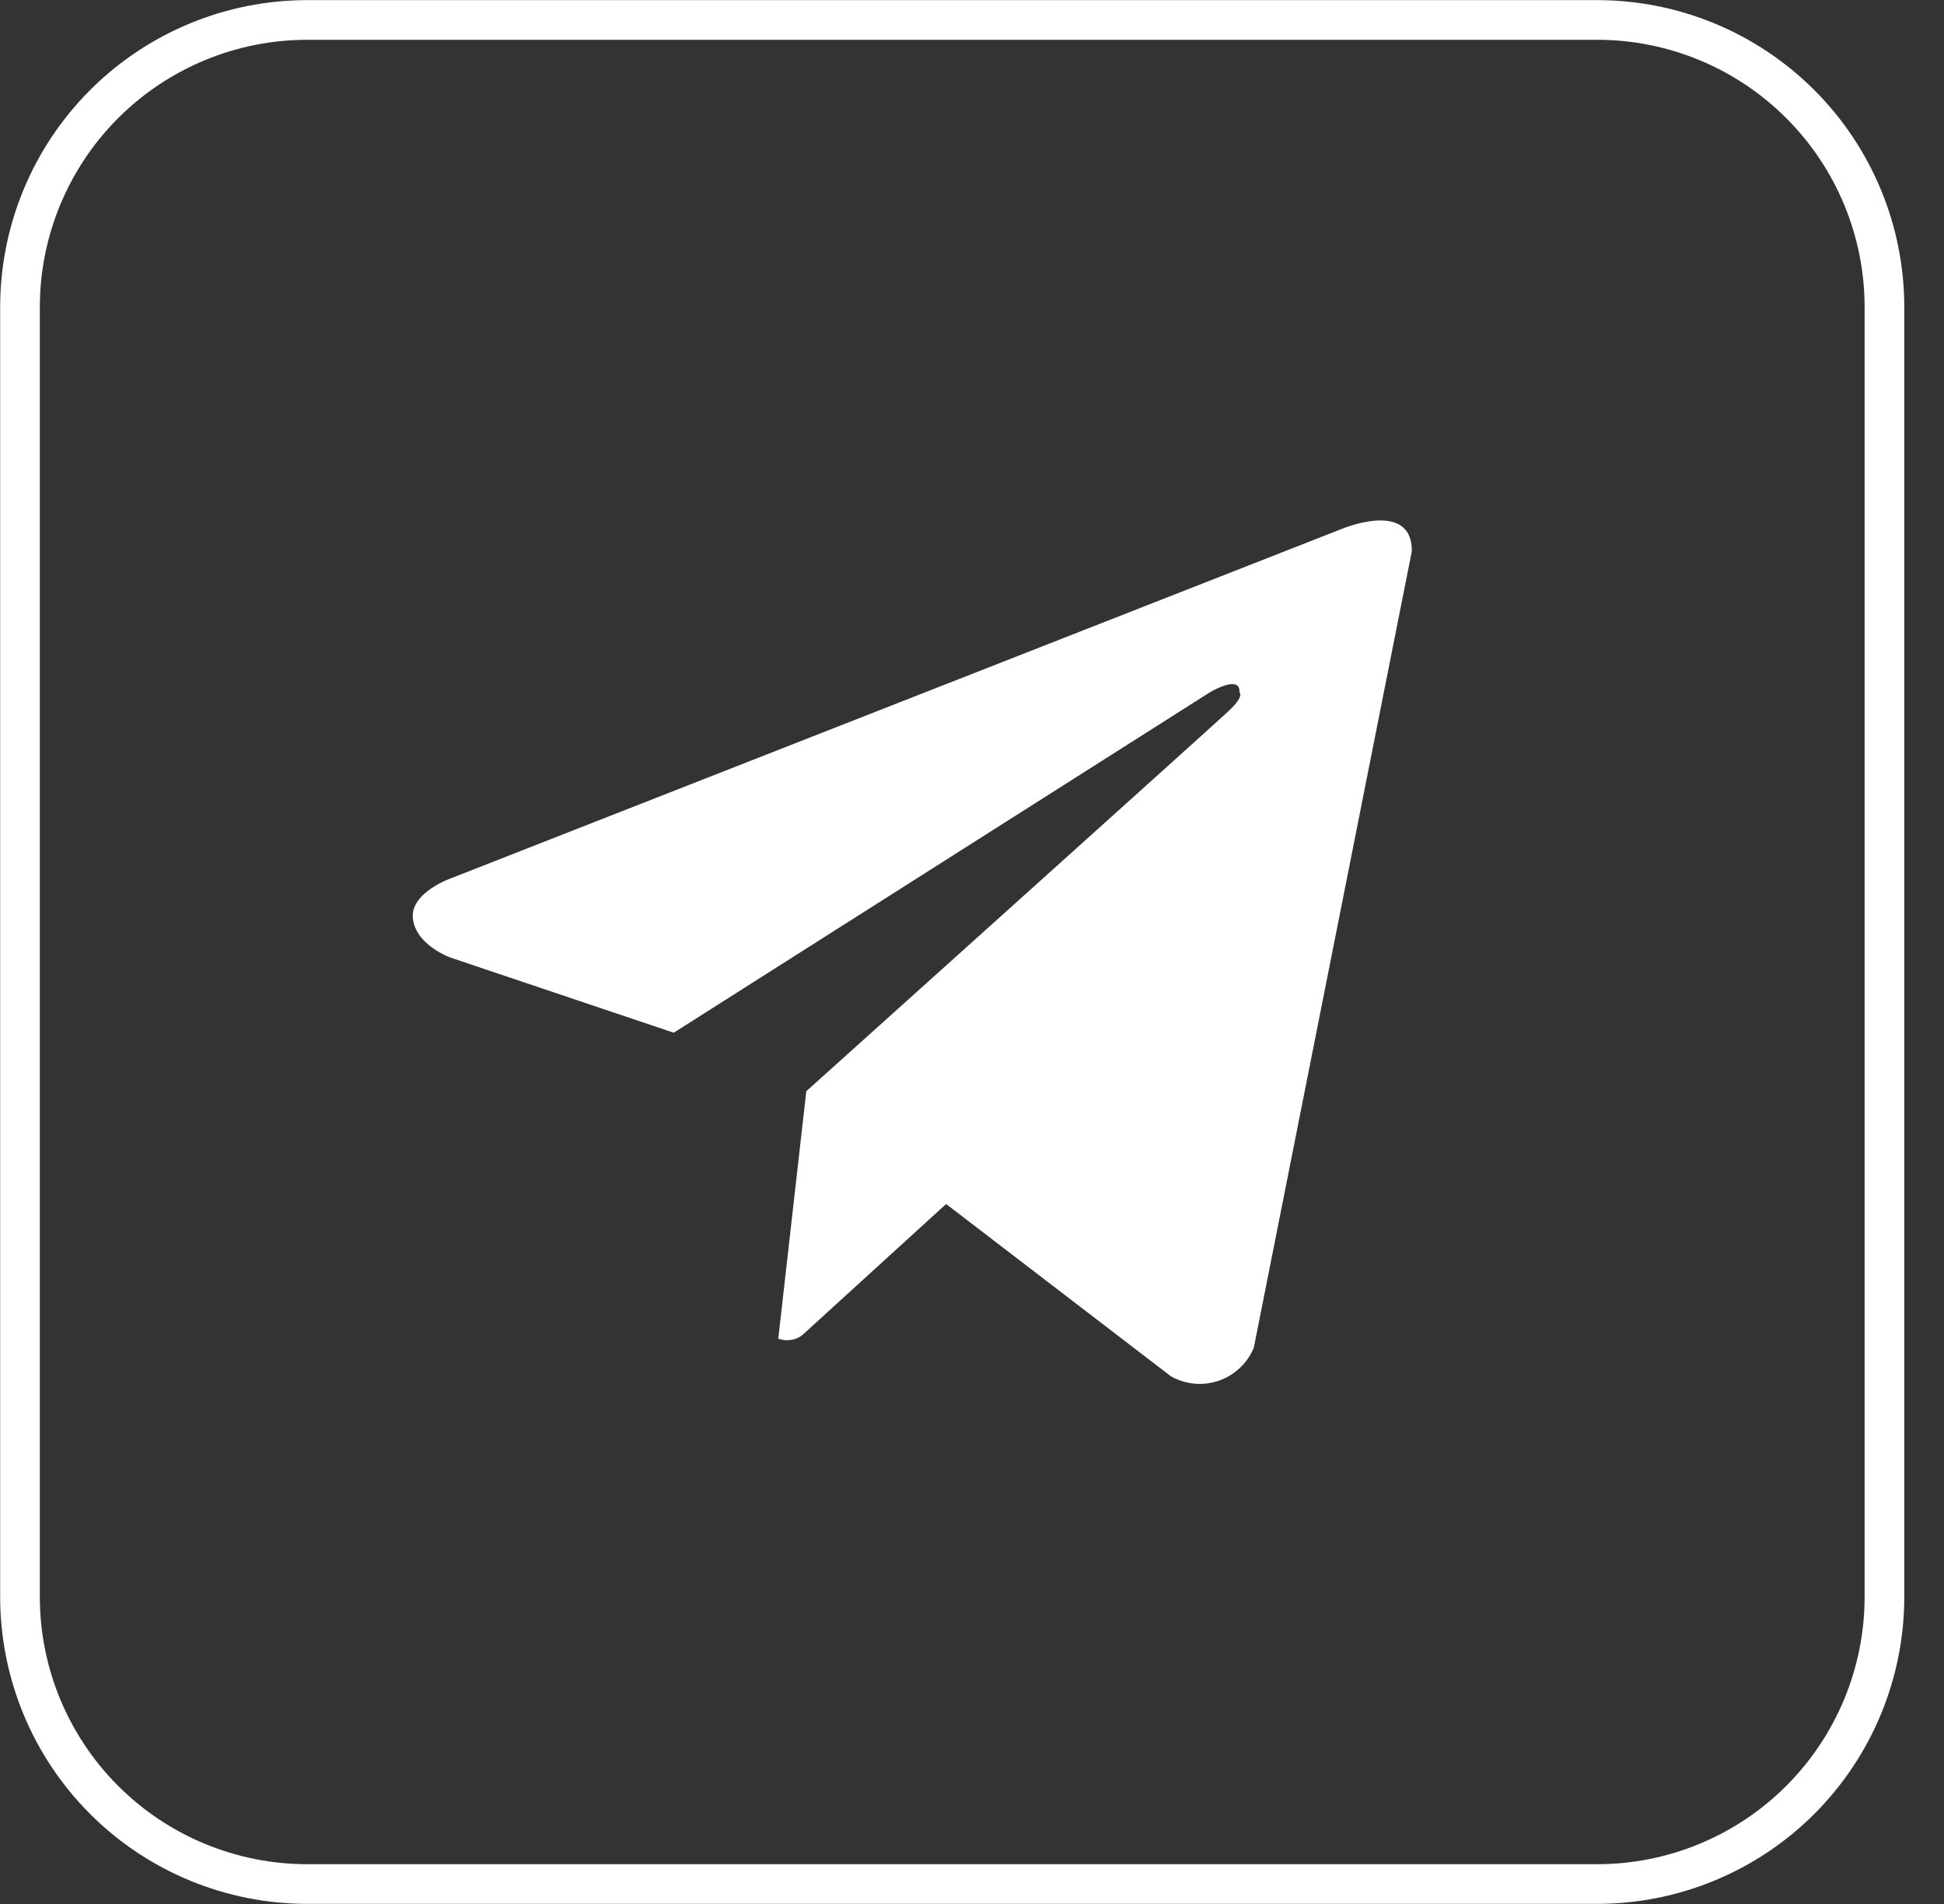
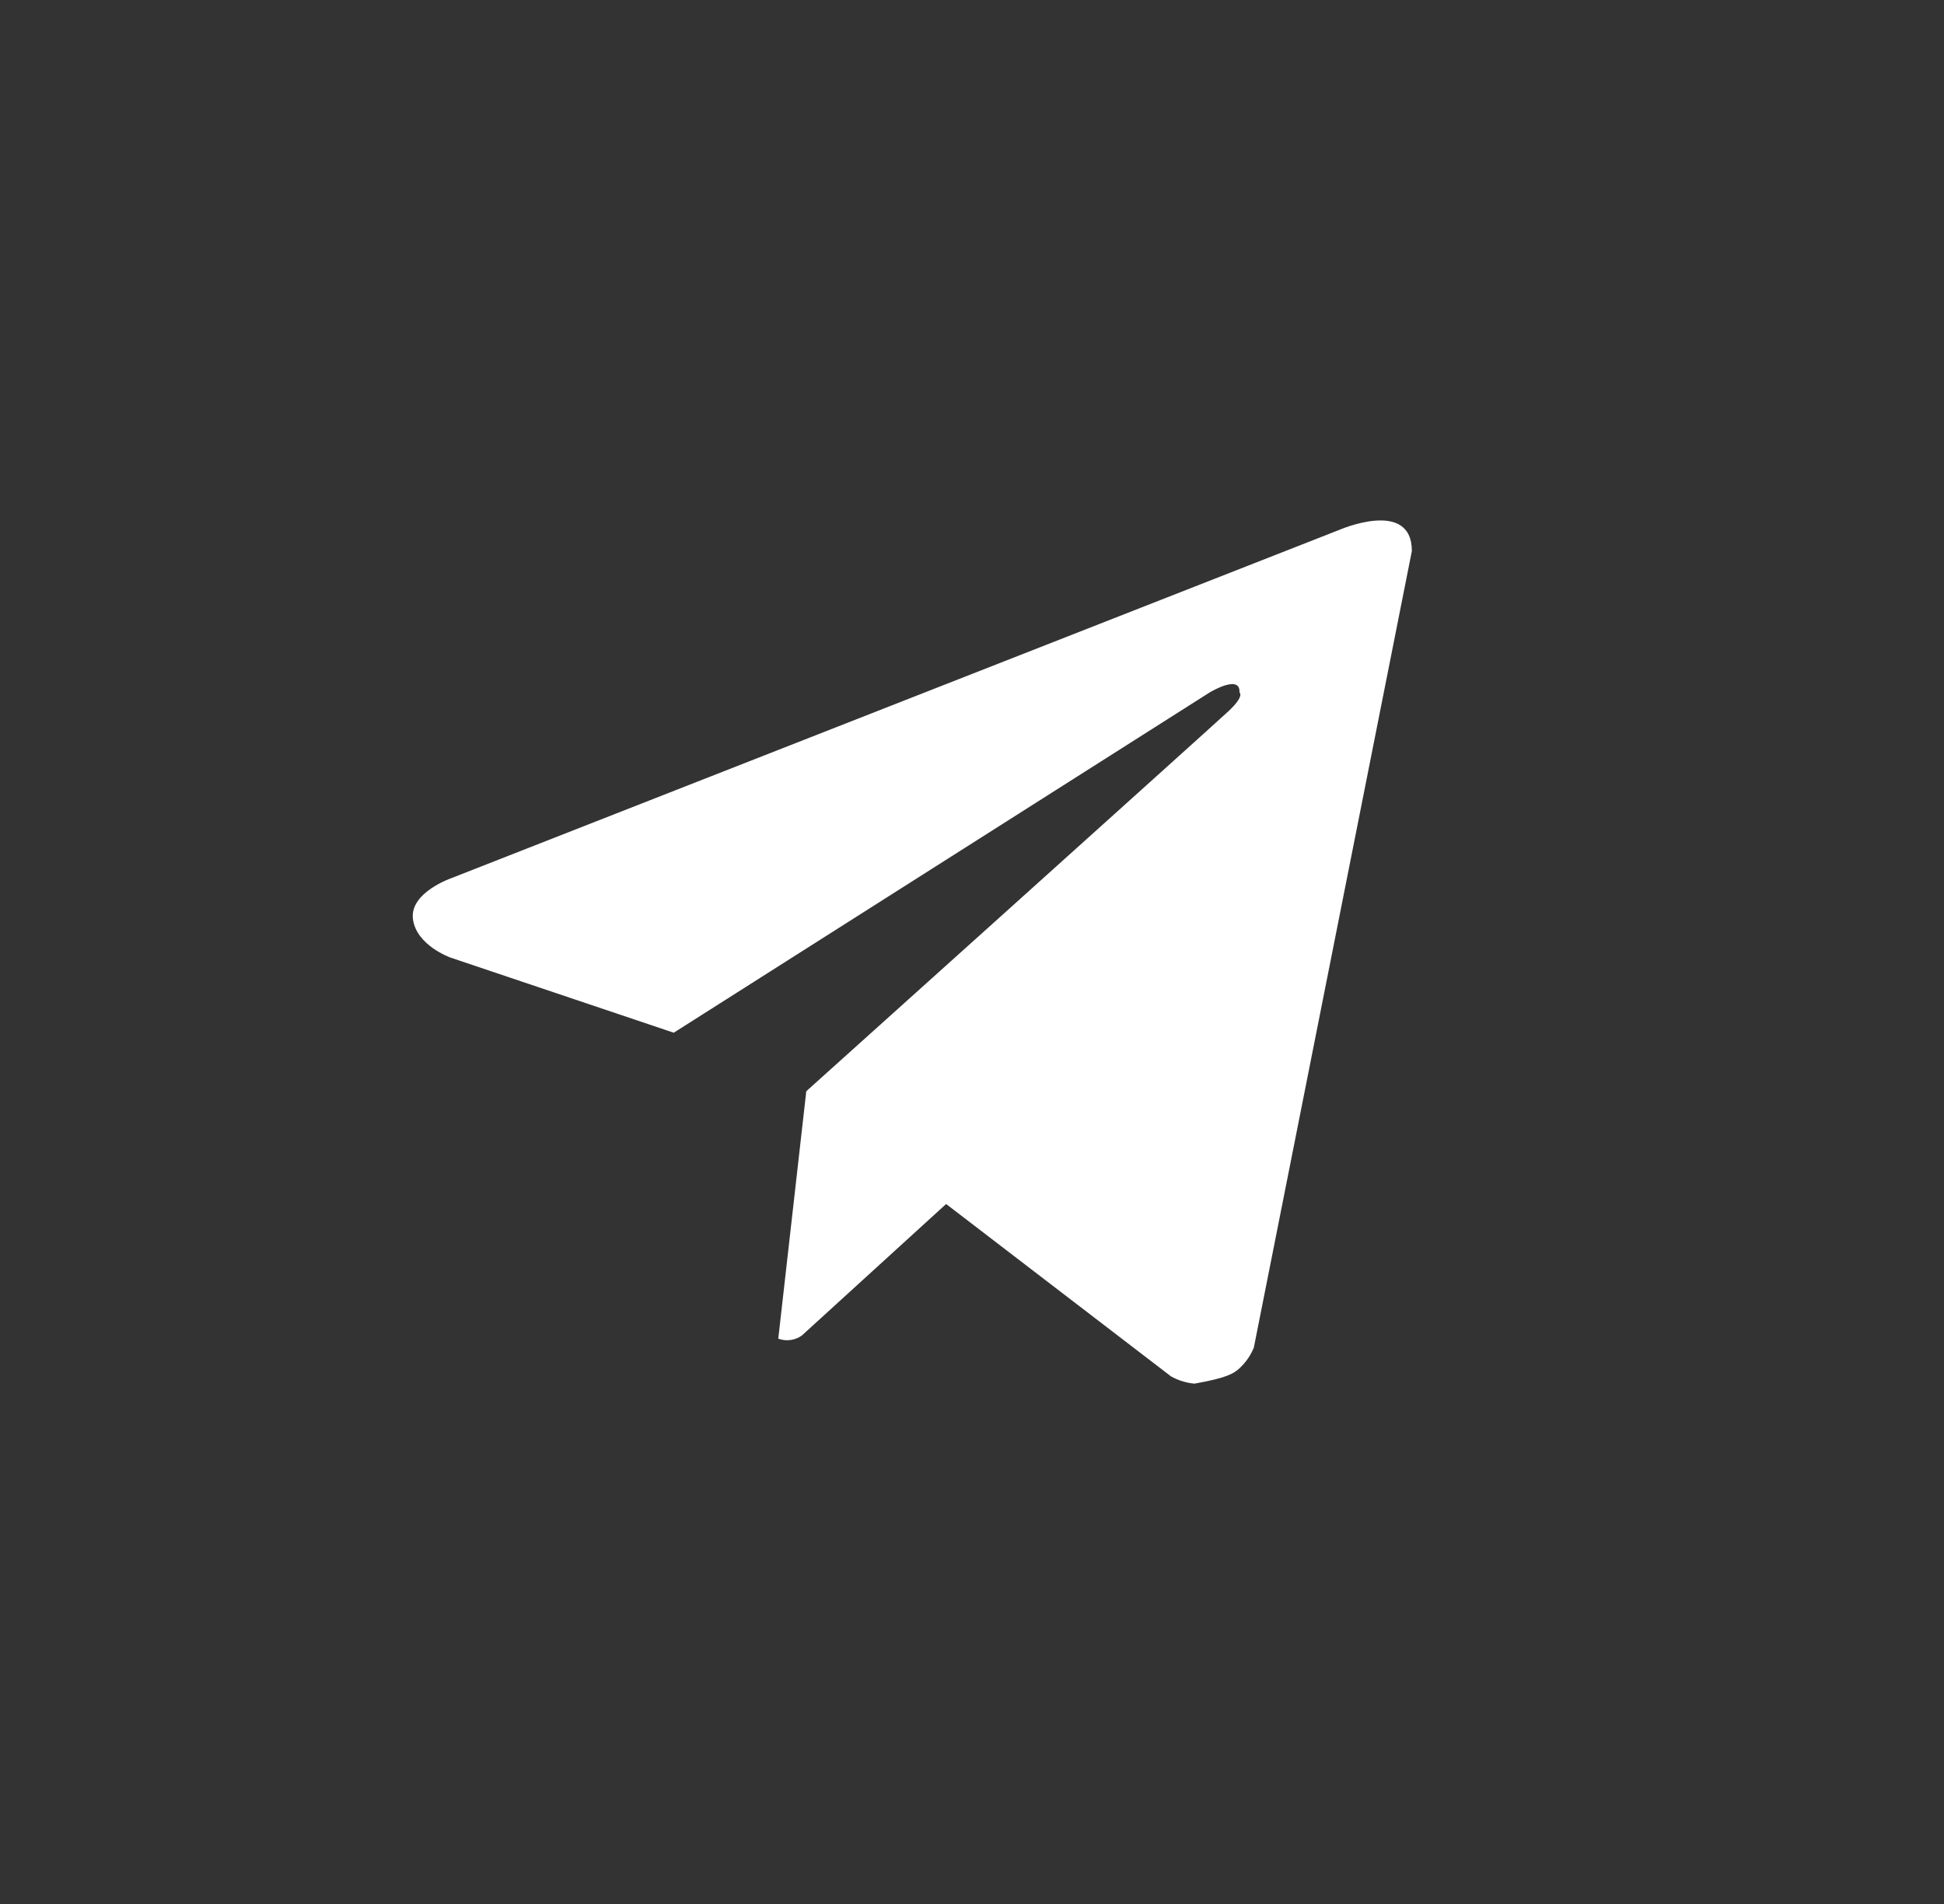
<svg xmlns="http://www.w3.org/2000/svg" width="49" height="48" viewBox="0 0 49 48" fill="none">
  <rect x="0" y="0" width="49" height="48" fill="#333333" stroke="none" />
  <g clip-path="url(#clip0_322_6415)">
-     <path fill-rule="evenodd" clip-rule="evenodd" d="M7.745 0.503H40.257C42.178 0.503 44.019 1.266 45.377 2.624C46.736 3.982 47.499 5.824 47.499 7.745V40.257C47.499 41.208 47.311 42.149 46.947 43.028C46.583 43.906 46.05 44.704 45.377 45.377C44.705 46.049 43.907 46.582 43.028 46.946C42.15 47.31 41.208 47.497 40.257 47.497H7.745C6.794 47.497 5.853 47.31 4.974 46.946C4.096 46.583 3.297 46.049 2.625 45.377C1.952 44.704 1.419 43.906 1.055 43.028C0.691 42.149 0.504 41.208 0.504 40.257V7.745C0.504 5.824 1.267 3.982 2.625 2.624C3.983 1.266 5.825 0.503 7.745 0.503Z" stroke="white" stroke-miterlimit="10" />
-     <path d="M33.749 13.362L11.383 22.136C11.383 22.136 10.325 22.498 10.408 23.167C10.492 23.835 11.355 24.141 11.355 24.141L16.982 26.035L30.49 17.457C30.49 17.457 31.27 16.983 31.242 17.457C31.242 17.457 31.381 17.54 30.964 17.93C30.546 18.32 20.352 27.484 20.352 27.484L20.322 27.515L20.314 27.591L19.617 33.748C19.715 33.785 19.821 33.796 19.925 33.782C20.029 33.768 20.128 33.729 20.212 33.668L23.848 30.353L23.846 30.352L29.515 34.698C29.697 34.8 29.899 34.863 30.107 34.882C30.316 34.901 30.526 34.875 30.723 34.807C30.921 34.738 31.101 34.629 31.253 34.485C31.405 34.341 31.525 34.167 31.604 33.974L35.587 13.892C35.587 12.555 33.749 13.362 33.749 13.362Z" fill="white" />
+     <path d="M33.749 13.362L11.383 22.136C11.383 22.136 10.325 22.498 10.408 23.167C10.492 23.835 11.355 24.141 11.355 24.141L16.982 26.035L30.49 17.457C30.49 17.457 31.27 16.983 31.242 17.457C31.242 17.457 31.381 17.54 30.964 17.93C30.546 18.32 20.352 27.484 20.352 27.484L20.322 27.515L20.314 27.591L19.617 33.748C19.715 33.785 19.821 33.796 19.925 33.782C20.029 33.768 20.128 33.729 20.212 33.668L23.848 30.353L23.846 30.352L29.515 34.698C29.697 34.8 29.899 34.863 30.107 34.882C30.921 34.738 31.101 34.629 31.253 34.485C31.405 34.341 31.525 34.167 31.604 33.974L35.587 13.892C35.587 12.555 33.749 13.362 33.749 13.362Z" fill="white" />
  </g>
  <defs>
    <clipPath id="clip0_322_6415">
      <rect width="48.001" height="48" fill="white" transform="translate(0.001)" />
    </clipPath>
  </defs>
</svg>